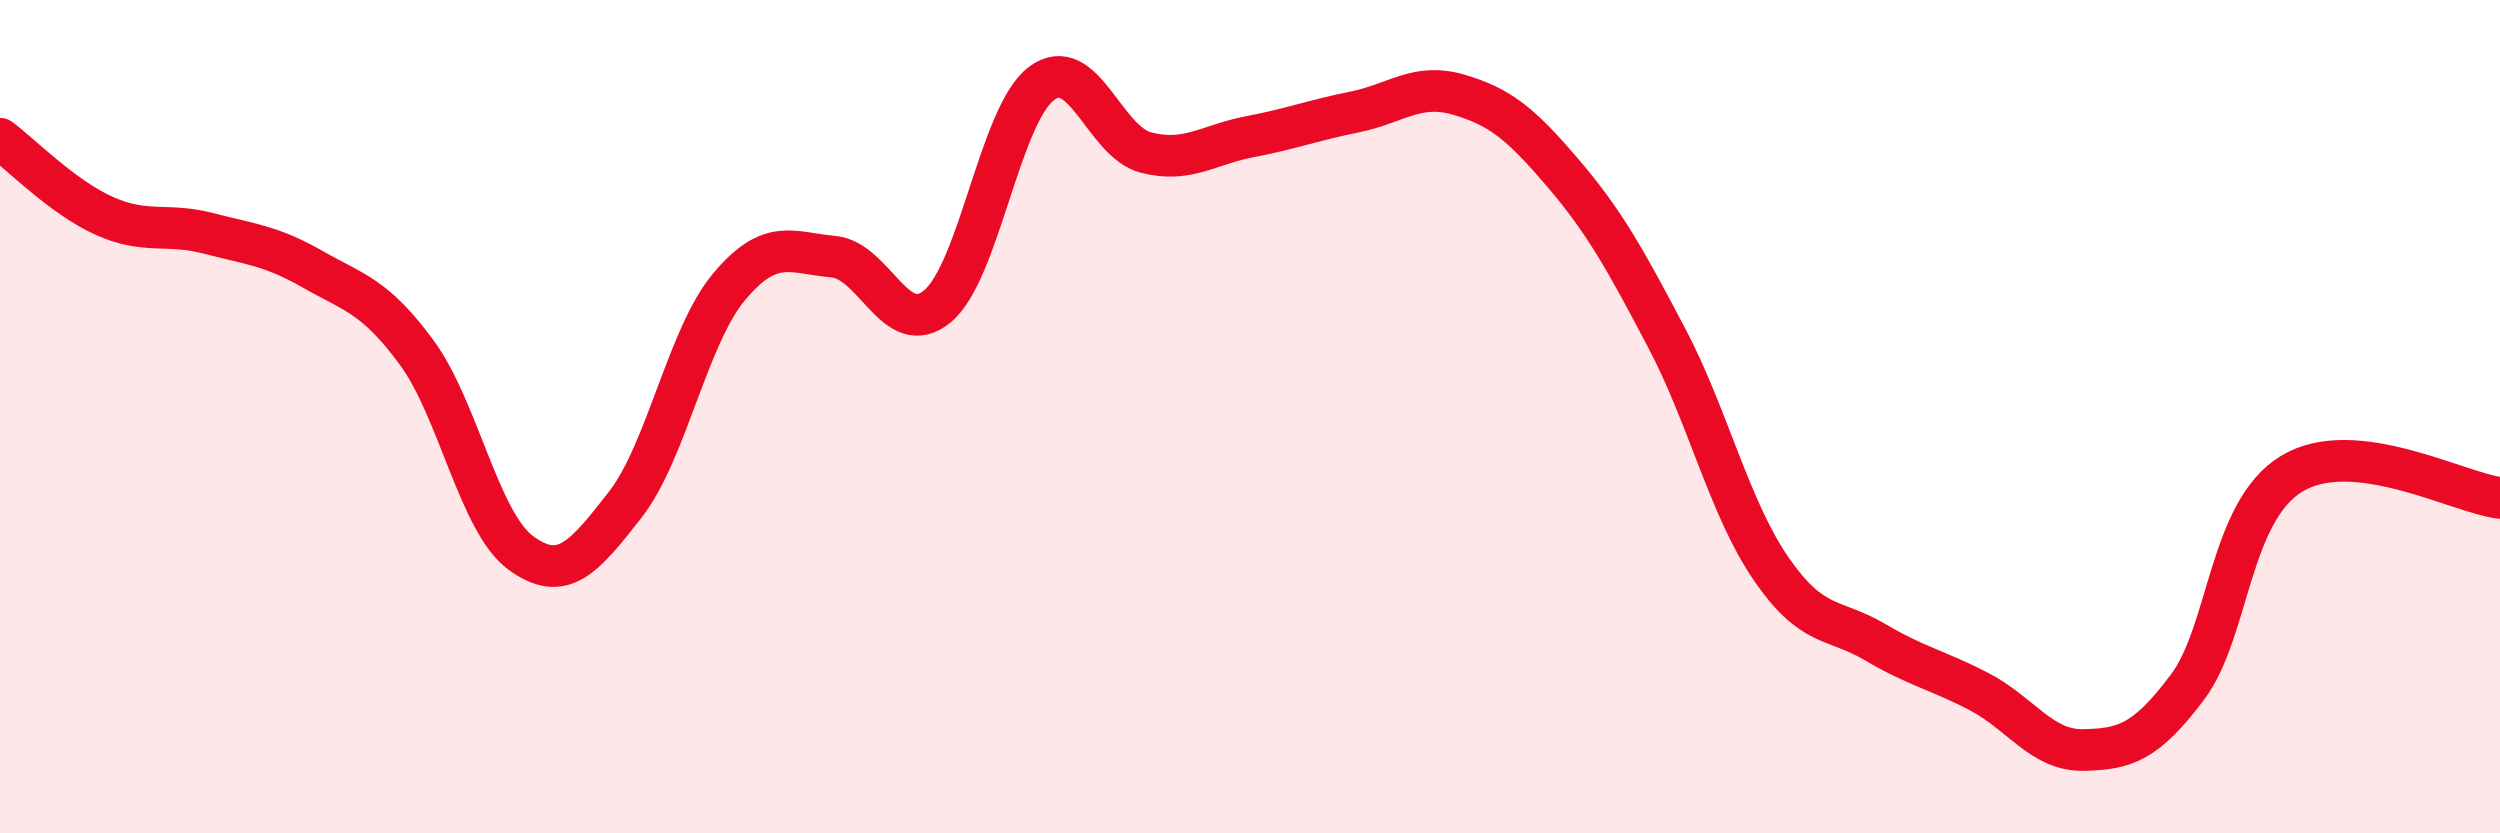
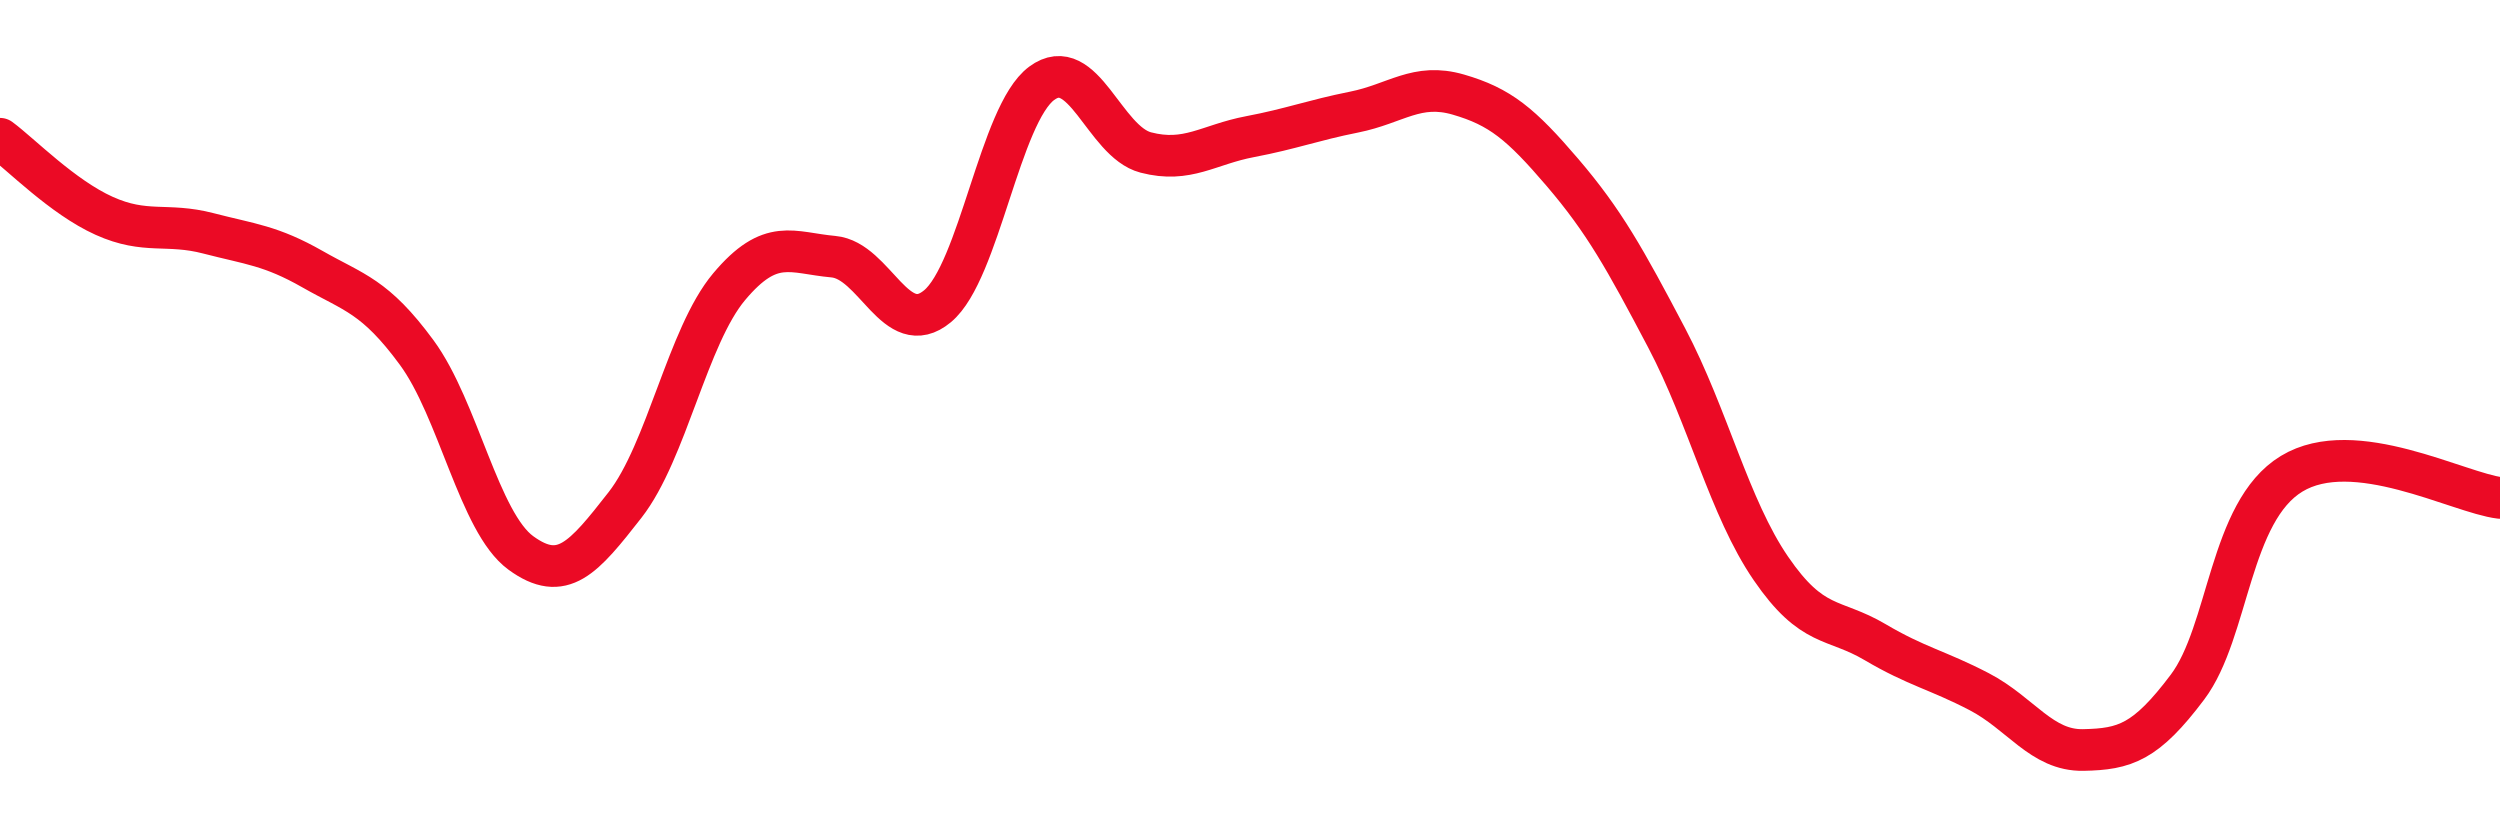
<svg xmlns="http://www.w3.org/2000/svg" width="60" height="20" viewBox="0 0 60 20">
-   <path d="M 0,3.33 C 0.5,3.7 1.5,4.73 2.5,5.18 C 3.5,5.63 4,5.34 5,5.6 C 6,5.86 6.5,5.89 7.5,6.46 C 8.5,7.03 9,7.1 10,8.46 C 11,9.82 11.5,12.54 12.5,13.27 C 13.5,14 14,13.4 15,12.12 C 16,10.84 16.5,8.07 17.5,6.88 C 18.5,5.69 19,6.07 20,6.16 C 21,6.25 21.5,8.18 22.5,7.35 C 23.5,6.52 24,2.74 25,2 C 26,1.26 26.5,3.4 27.5,3.66 C 28.5,3.92 29,3.47 30,3.28 C 31,3.09 31.5,2.89 32.5,2.69 C 33.5,2.49 34,1.98 35,2.27 C 36,2.56 36.5,2.97 37.5,4.14 C 38.5,5.31 39,6.21 40,8.11 C 41,10.01 41.5,12.18 42.5,13.64 C 43.5,15.1 44,14.82 45,15.41 C 46,16 46.5,16.08 47.5,16.6 C 48.5,17.12 49,18.02 50,18 C 51,17.98 51.5,17.82 52.5,16.49 C 53.5,15.16 53.5,12.28 55,11.37 C 56.5,10.46 59,11.83 60,11.95L60 20L0 20Z" fill="#EB0A25" opacity="0.1" stroke-linecap="round" stroke-linejoin="round" />
  <path d="M 0,3.33 C 0.5,3.7 1.5,4.73 2.5,5.18 C 3.5,5.63 4,5.34 5,5.6 C 6,5.86 6.5,5.89 7.5,6.46 C 8.5,7.03 9,7.1 10,8.46 C 11,9.82 11.5,12.54 12.5,13.27 C 13.5,14 14,13.4 15,12.12 C 16,10.84 16.5,8.07 17.5,6.88 C 18.5,5.69 19,6.07 20,6.16 C 21,6.25 21.5,8.18 22.5,7.35 C 23.5,6.52 24,2.74 25,2 C 26,1.26 26.5,3.4 27.5,3.66 C 28.5,3.92 29,3.47 30,3.28 C 31,3.09 31.5,2.89 32.5,2.69 C 33.5,2.49 34,1.98 35,2.27 C 36,2.56 36.5,2.97 37.5,4.14 C 38.5,5.31 39,6.21 40,8.11 C 41,10.01 41.5,12.18 42.5,13.64 C 43.5,15.1 44,14.82 45,15.41 C 46,16 46.5,16.08 47.5,16.6 C 48.5,17.12 49,18.02 50,18 C 51,17.98 51.5,17.82 52.5,16.49 C 53.5,15.16 53.5,12.28 55,11.37 C 56.5,10.46 59,11.83 60,11.95" stroke="#EB0A25" stroke-width="1" fill="none" stroke-linecap="round" stroke-linejoin="round" />
</svg>